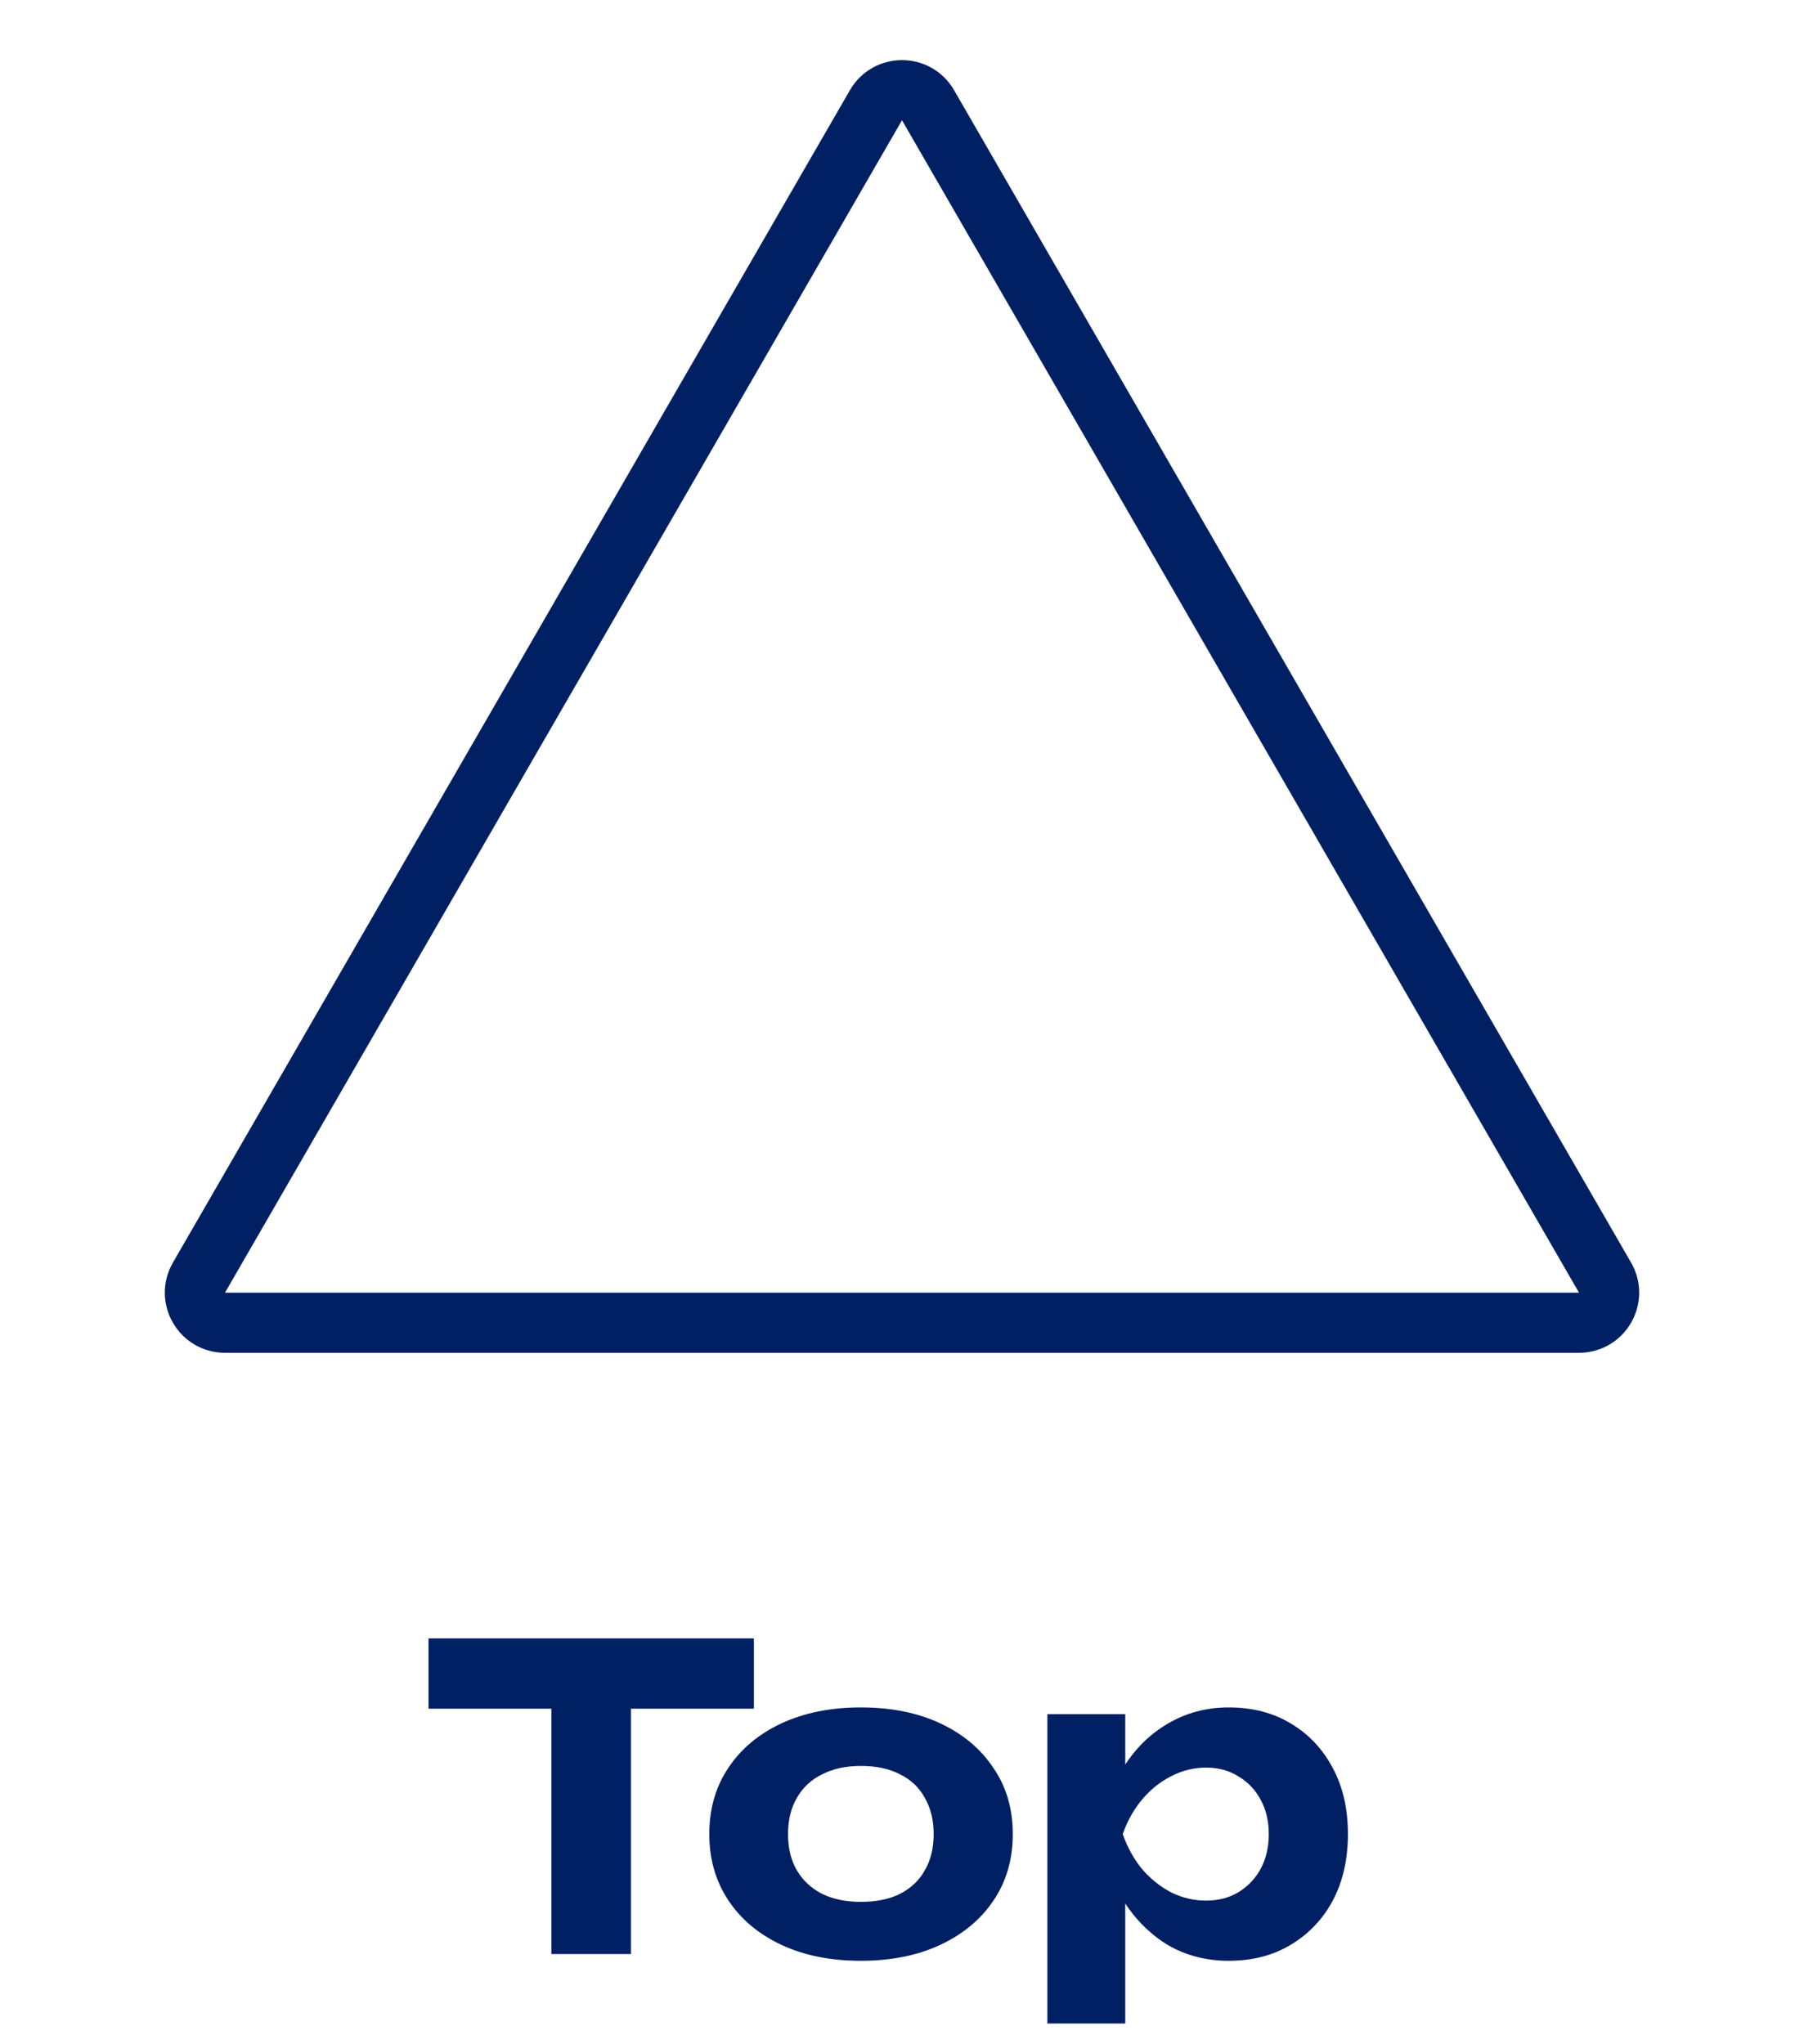
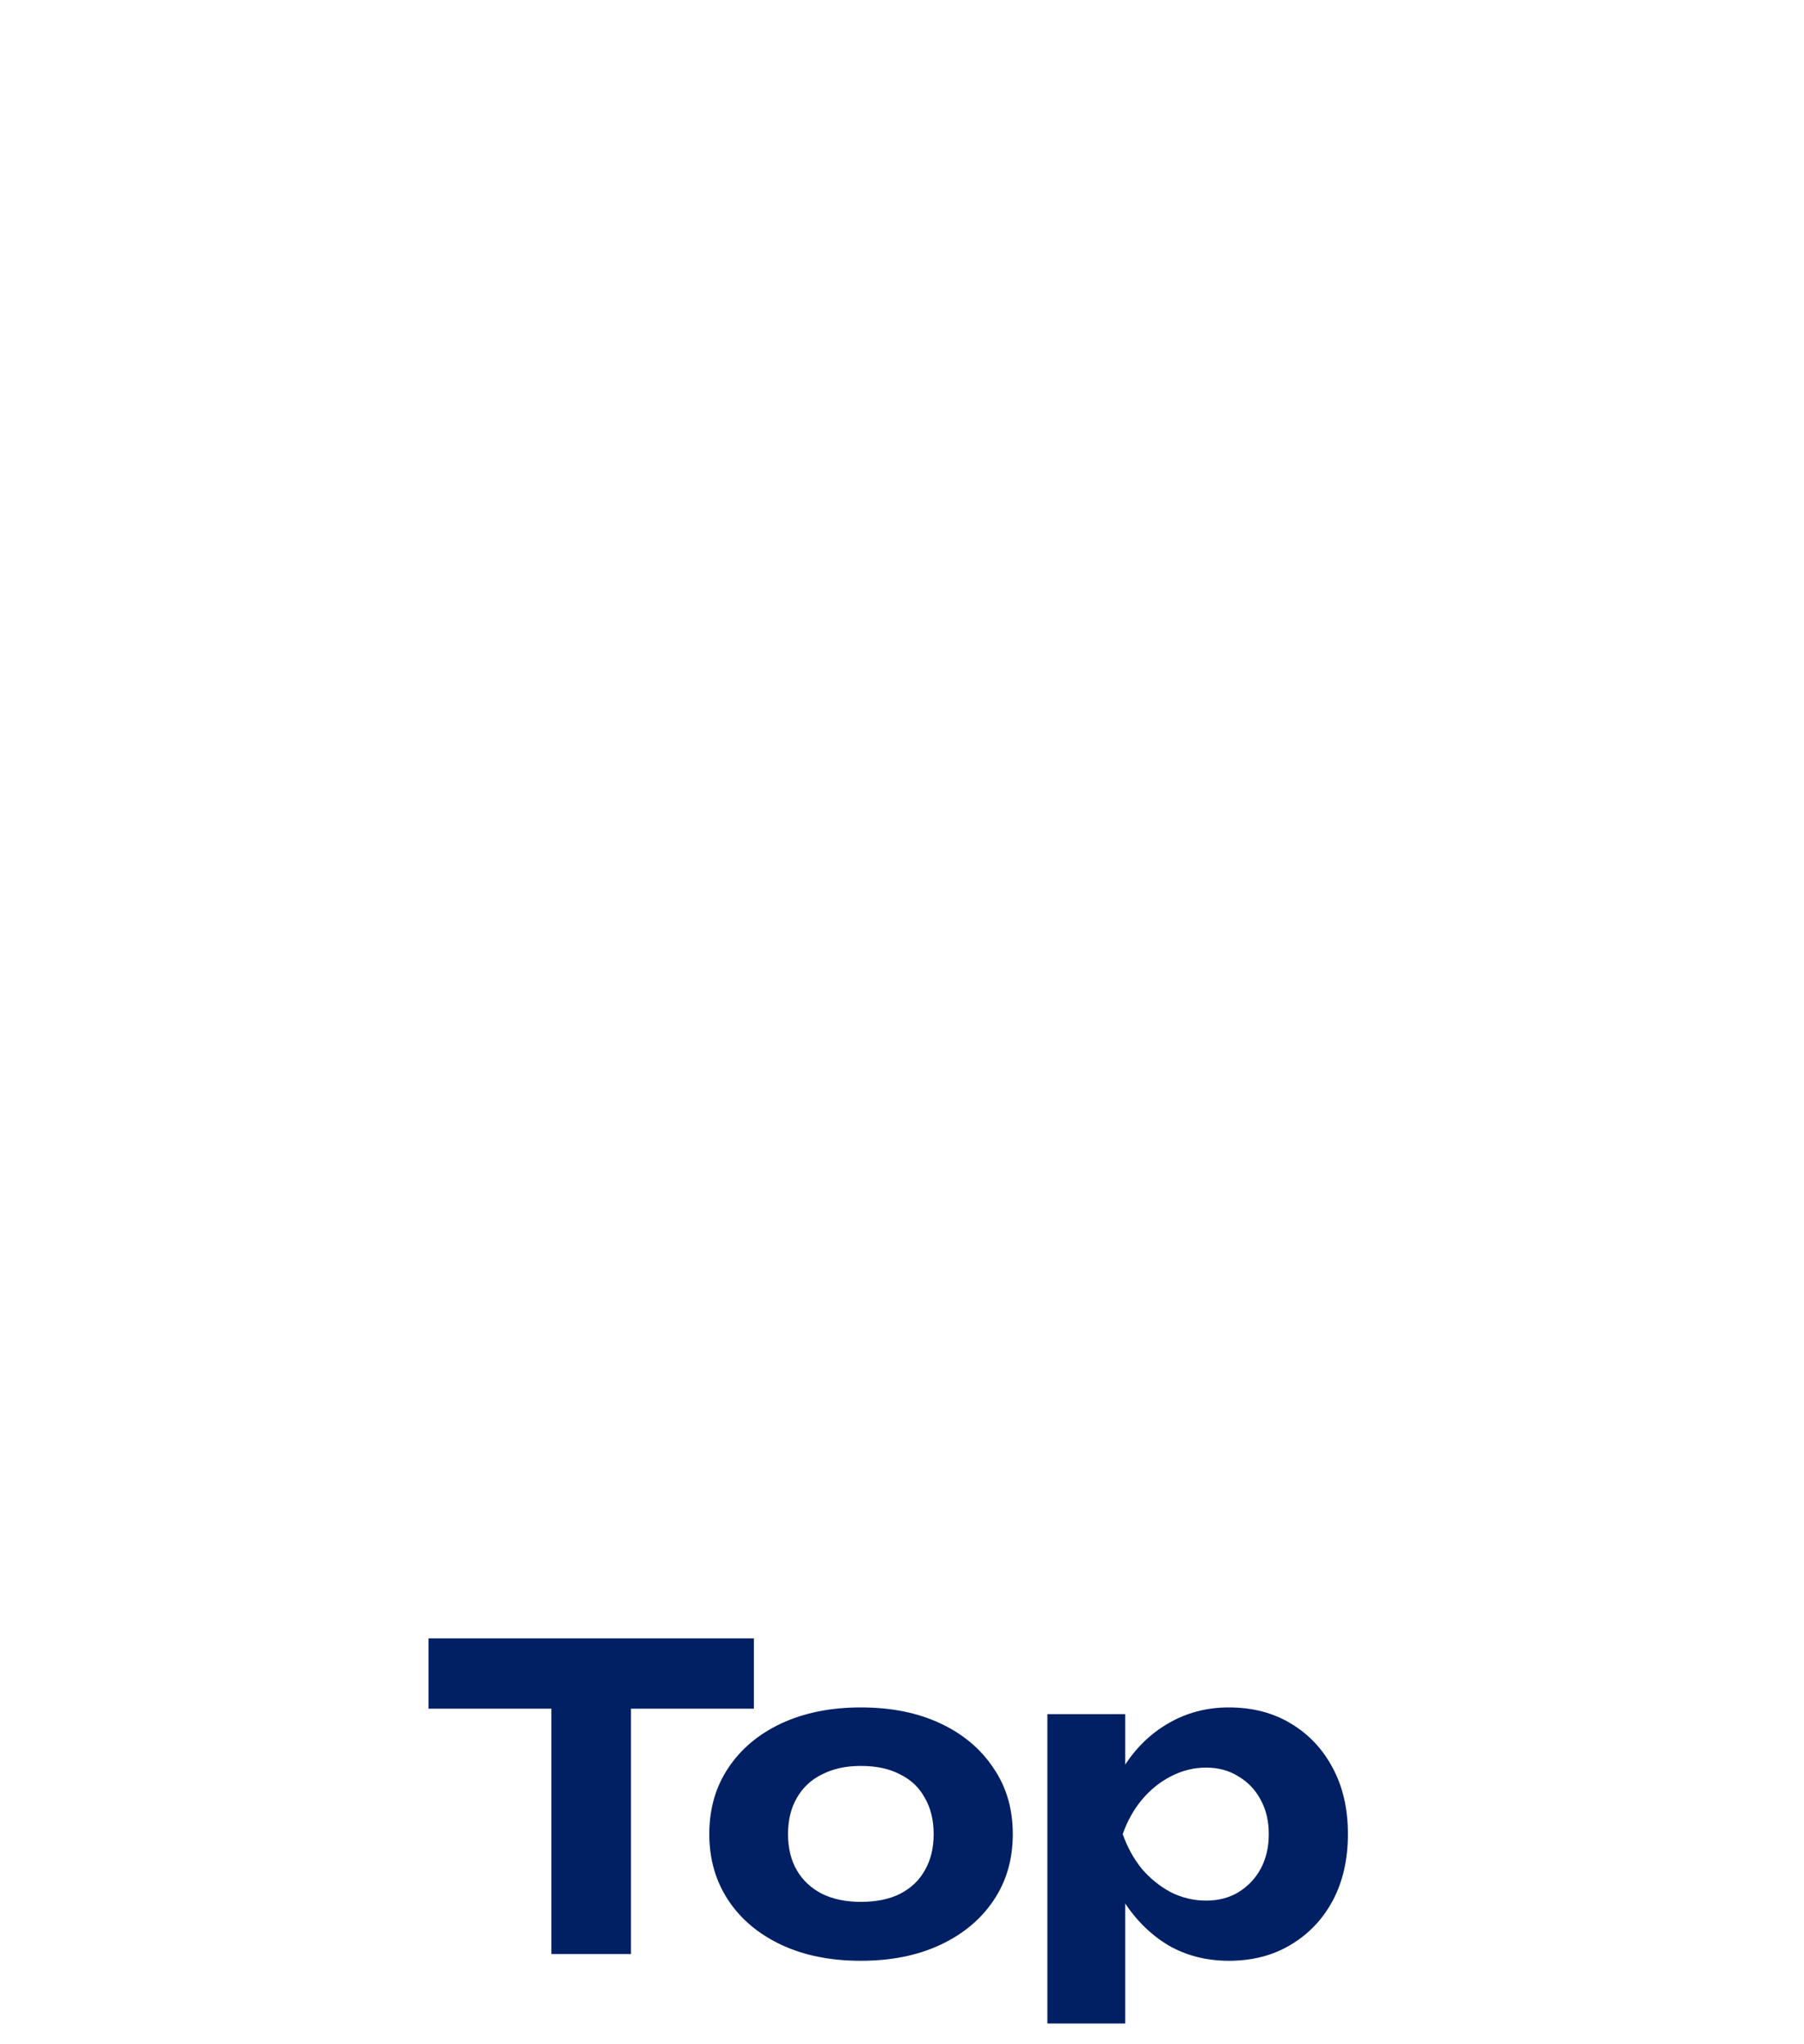
<svg xmlns="http://www.w3.org/2000/svg" width="60" height="68" viewBox="0 0 60 68" fill="none">
  <path d="M18.34 55.662H20.986V65H18.34V55.662ZM14.252 54.5H25.074V56.838H14.252V54.5ZM28.631 65.224C27.623 65.224 26.741 65.047 25.985 64.692C25.229 64.337 24.641 63.843 24.221 63.208C23.801 62.573 23.591 61.841 23.591 61.01C23.591 60.17 23.801 59.437 24.221 58.812C24.641 58.177 25.229 57.683 25.985 57.328C26.75 56.973 27.633 56.796 28.631 56.796C29.639 56.796 30.521 56.973 31.277 57.328C32.033 57.683 32.621 58.177 33.041 58.812C33.471 59.437 33.685 60.17 33.685 61.01C33.685 61.85 33.471 62.587 33.041 63.222C32.621 63.847 32.033 64.337 31.277 64.692C30.521 65.047 29.639 65.224 28.631 65.224ZM28.631 63.264C29.145 63.264 29.578 63.175 29.933 62.998C30.297 62.811 30.573 62.55 30.759 62.214C30.955 61.878 31.053 61.477 31.053 61.01C31.053 60.543 30.955 60.142 30.759 59.806C30.573 59.461 30.297 59.199 29.933 59.022C29.578 58.835 29.145 58.742 28.631 58.742C28.137 58.742 27.707 58.835 27.343 59.022C26.979 59.199 26.699 59.461 26.503 59.806C26.307 60.142 26.209 60.543 26.209 61.01C26.209 61.477 26.307 61.878 26.503 62.214C26.699 62.55 26.979 62.811 27.343 62.998C27.707 63.175 28.137 63.264 28.631 63.264ZM34.835 57.02H37.425V59.428L37.327 59.764V61.836L37.425 62.452V67.31H34.835V57.02ZM36.571 61.01C36.711 60.151 36.977 59.409 37.369 58.784C37.761 58.159 38.256 57.673 38.853 57.328C39.46 56.973 40.132 56.796 40.869 56.796C41.653 56.796 42.339 56.973 42.927 57.328C43.525 57.683 43.991 58.177 44.327 58.812C44.663 59.437 44.831 60.17 44.831 61.01C44.831 61.85 44.663 62.587 44.327 63.222C43.991 63.847 43.525 64.337 42.927 64.692C42.339 65.047 41.653 65.224 40.869 65.224C40.123 65.224 39.451 65.051 38.853 64.706C38.265 64.351 37.771 63.861 37.369 63.236C36.977 62.601 36.711 61.859 36.571 61.01ZM42.199 61.01C42.199 60.581 42.111 60.203 41.933 59.876C41.756 59.54 41.509 59.279 41.191 59.092C40.883 58.896 40.524 58.798 40.113 58.798C39.703 58.798 39.311 58.896 38.937 59.092C38.573 59.279 38.251 59.54 37.971 59.876C37.701 60.203 37.491 60.581 37.341 61.01C37.491 61.439 37.701 61.822 37.971 62.158C38.251 62.485 38.573 62.746 38.937 62.942C39.311 63.129 39.703 63.222 40.113 63.222C40.524 63.222 40.883 63.129 41.191 62.942C41.509 62.746 41.756 62.485 41.933 62.158C42.111 61.822 42.199 61.439 42.199 61.01Z" fill="#002063" />
-   <path d="M29.134 3.5C29.519 2.833 30.481 2.833 30.866 3.5L53.383 42.5C53.768 43.167 53.286 44 52.517 44H7.483C6.714 44 6.232 43.167 6.617 42.5L29.134 3.5Z" stroke="#002063" stroke-width="2" />
</svg>